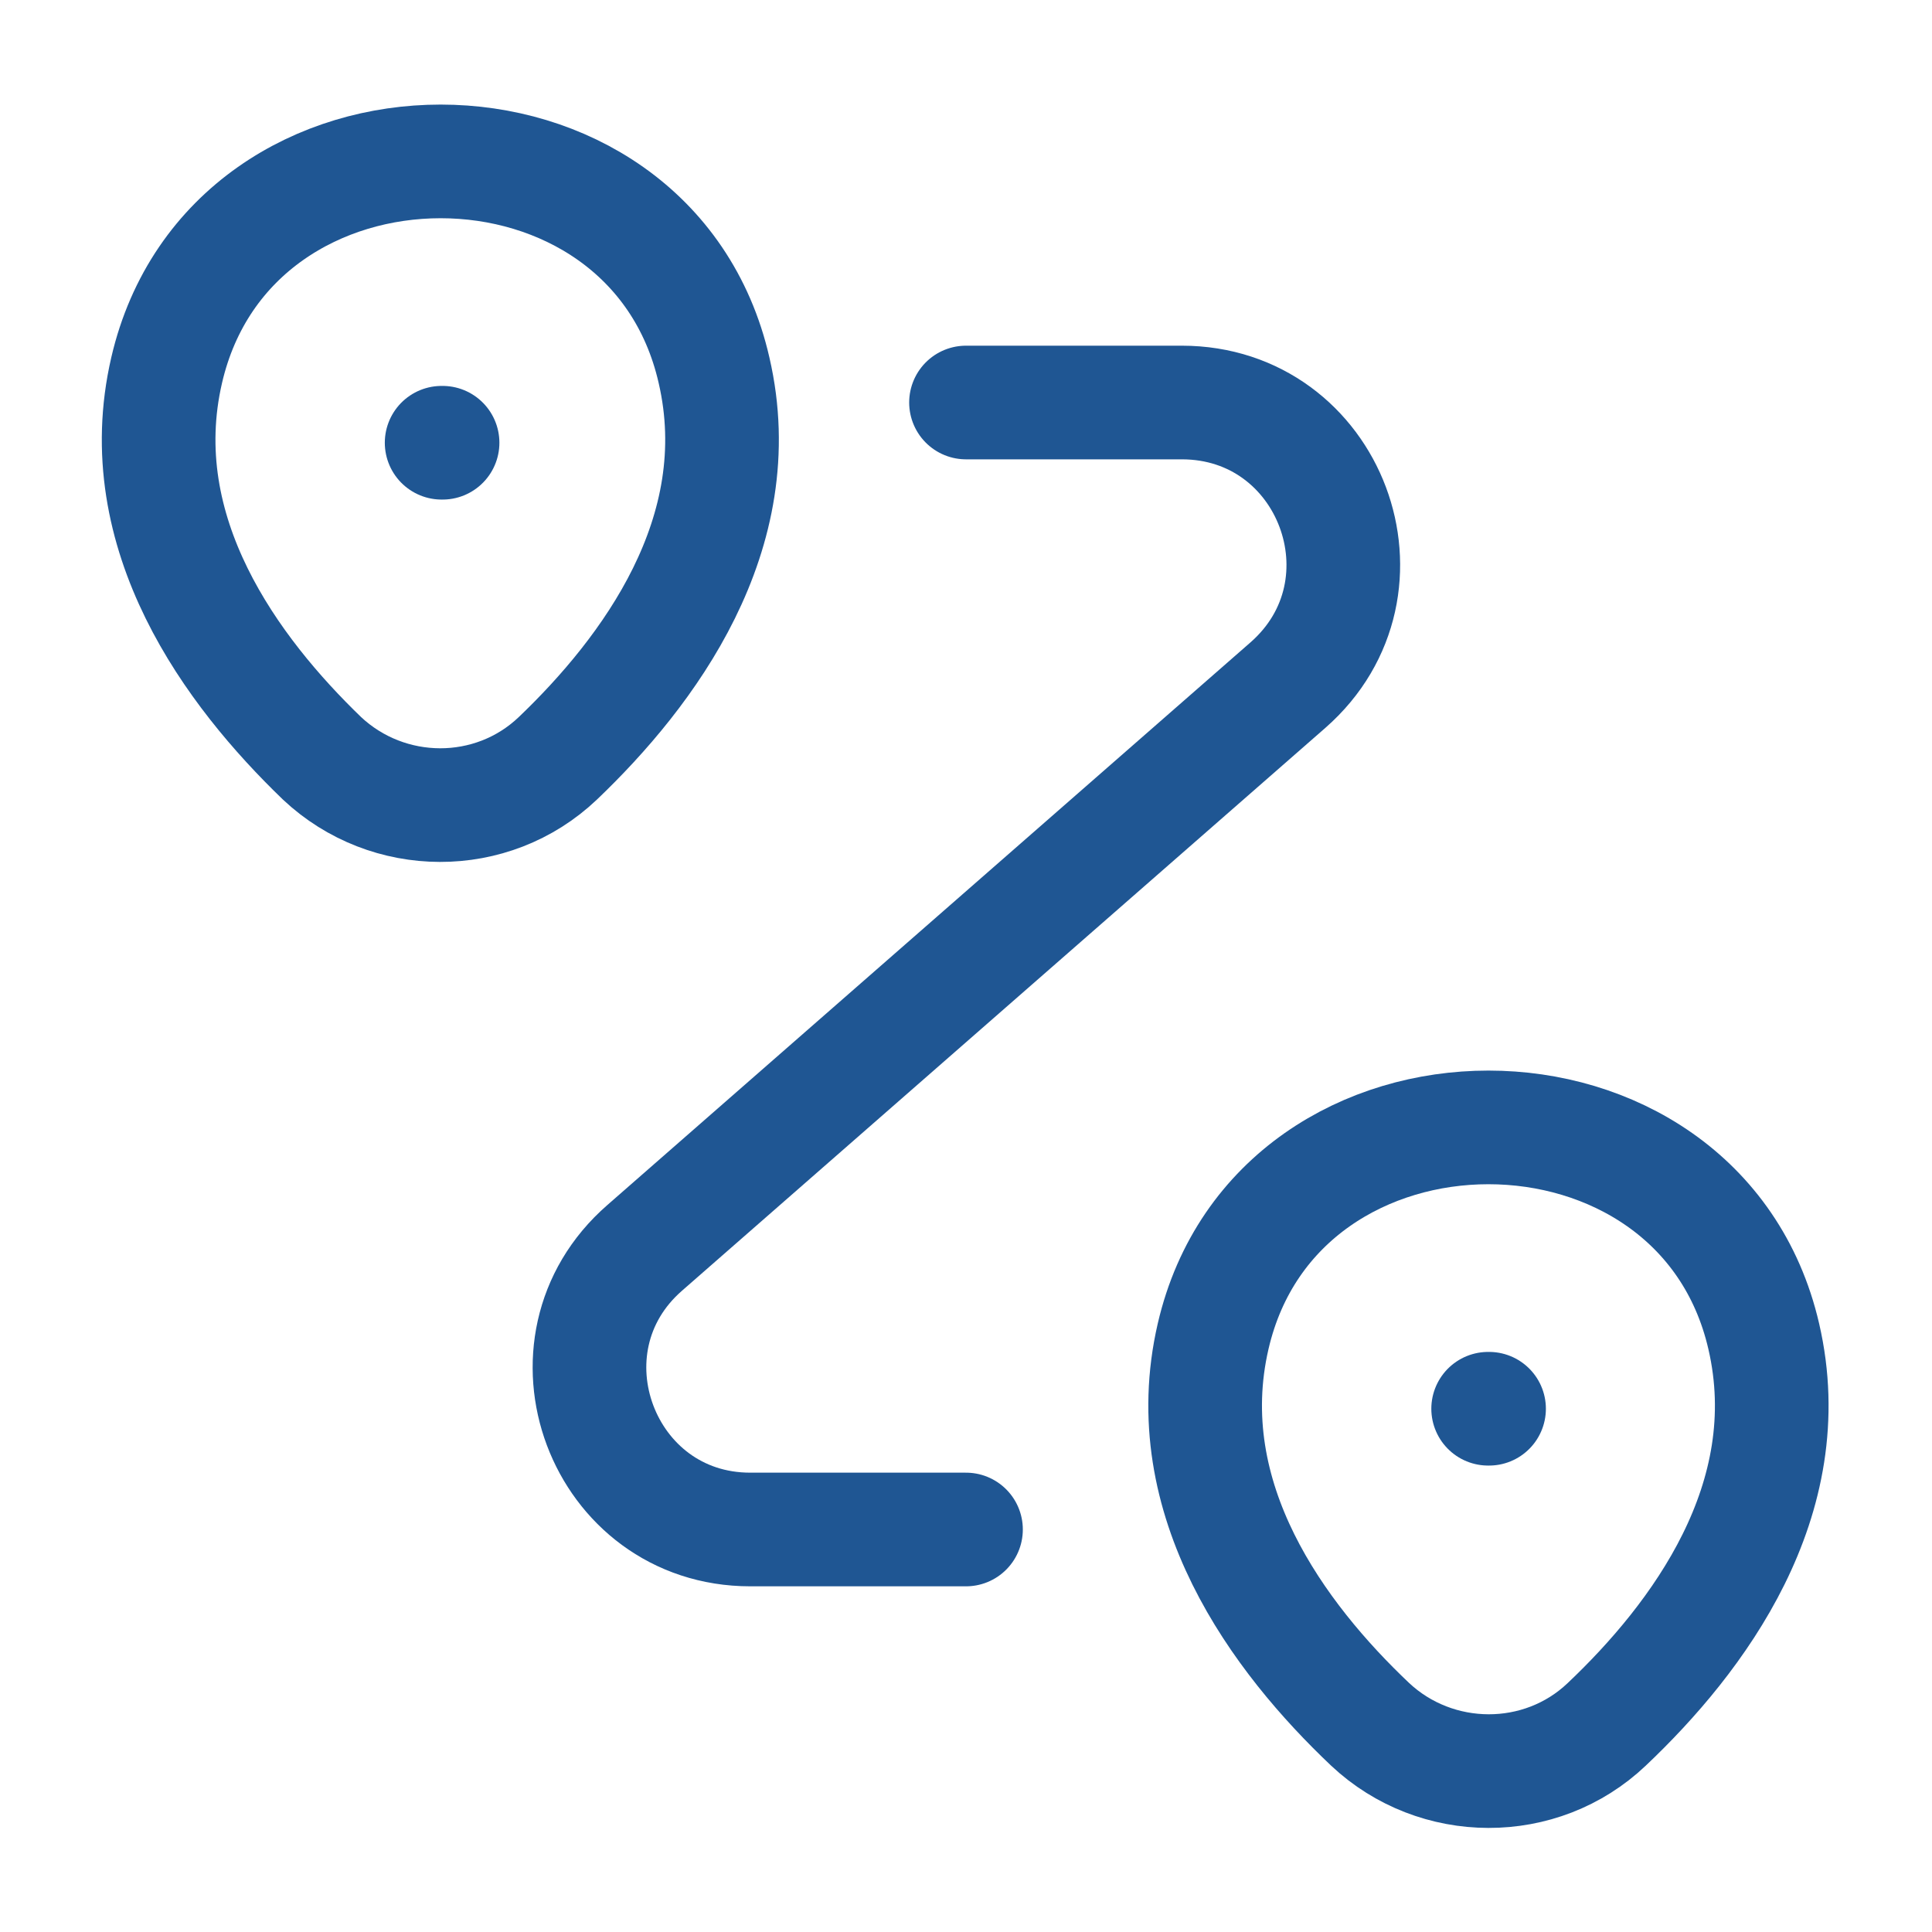
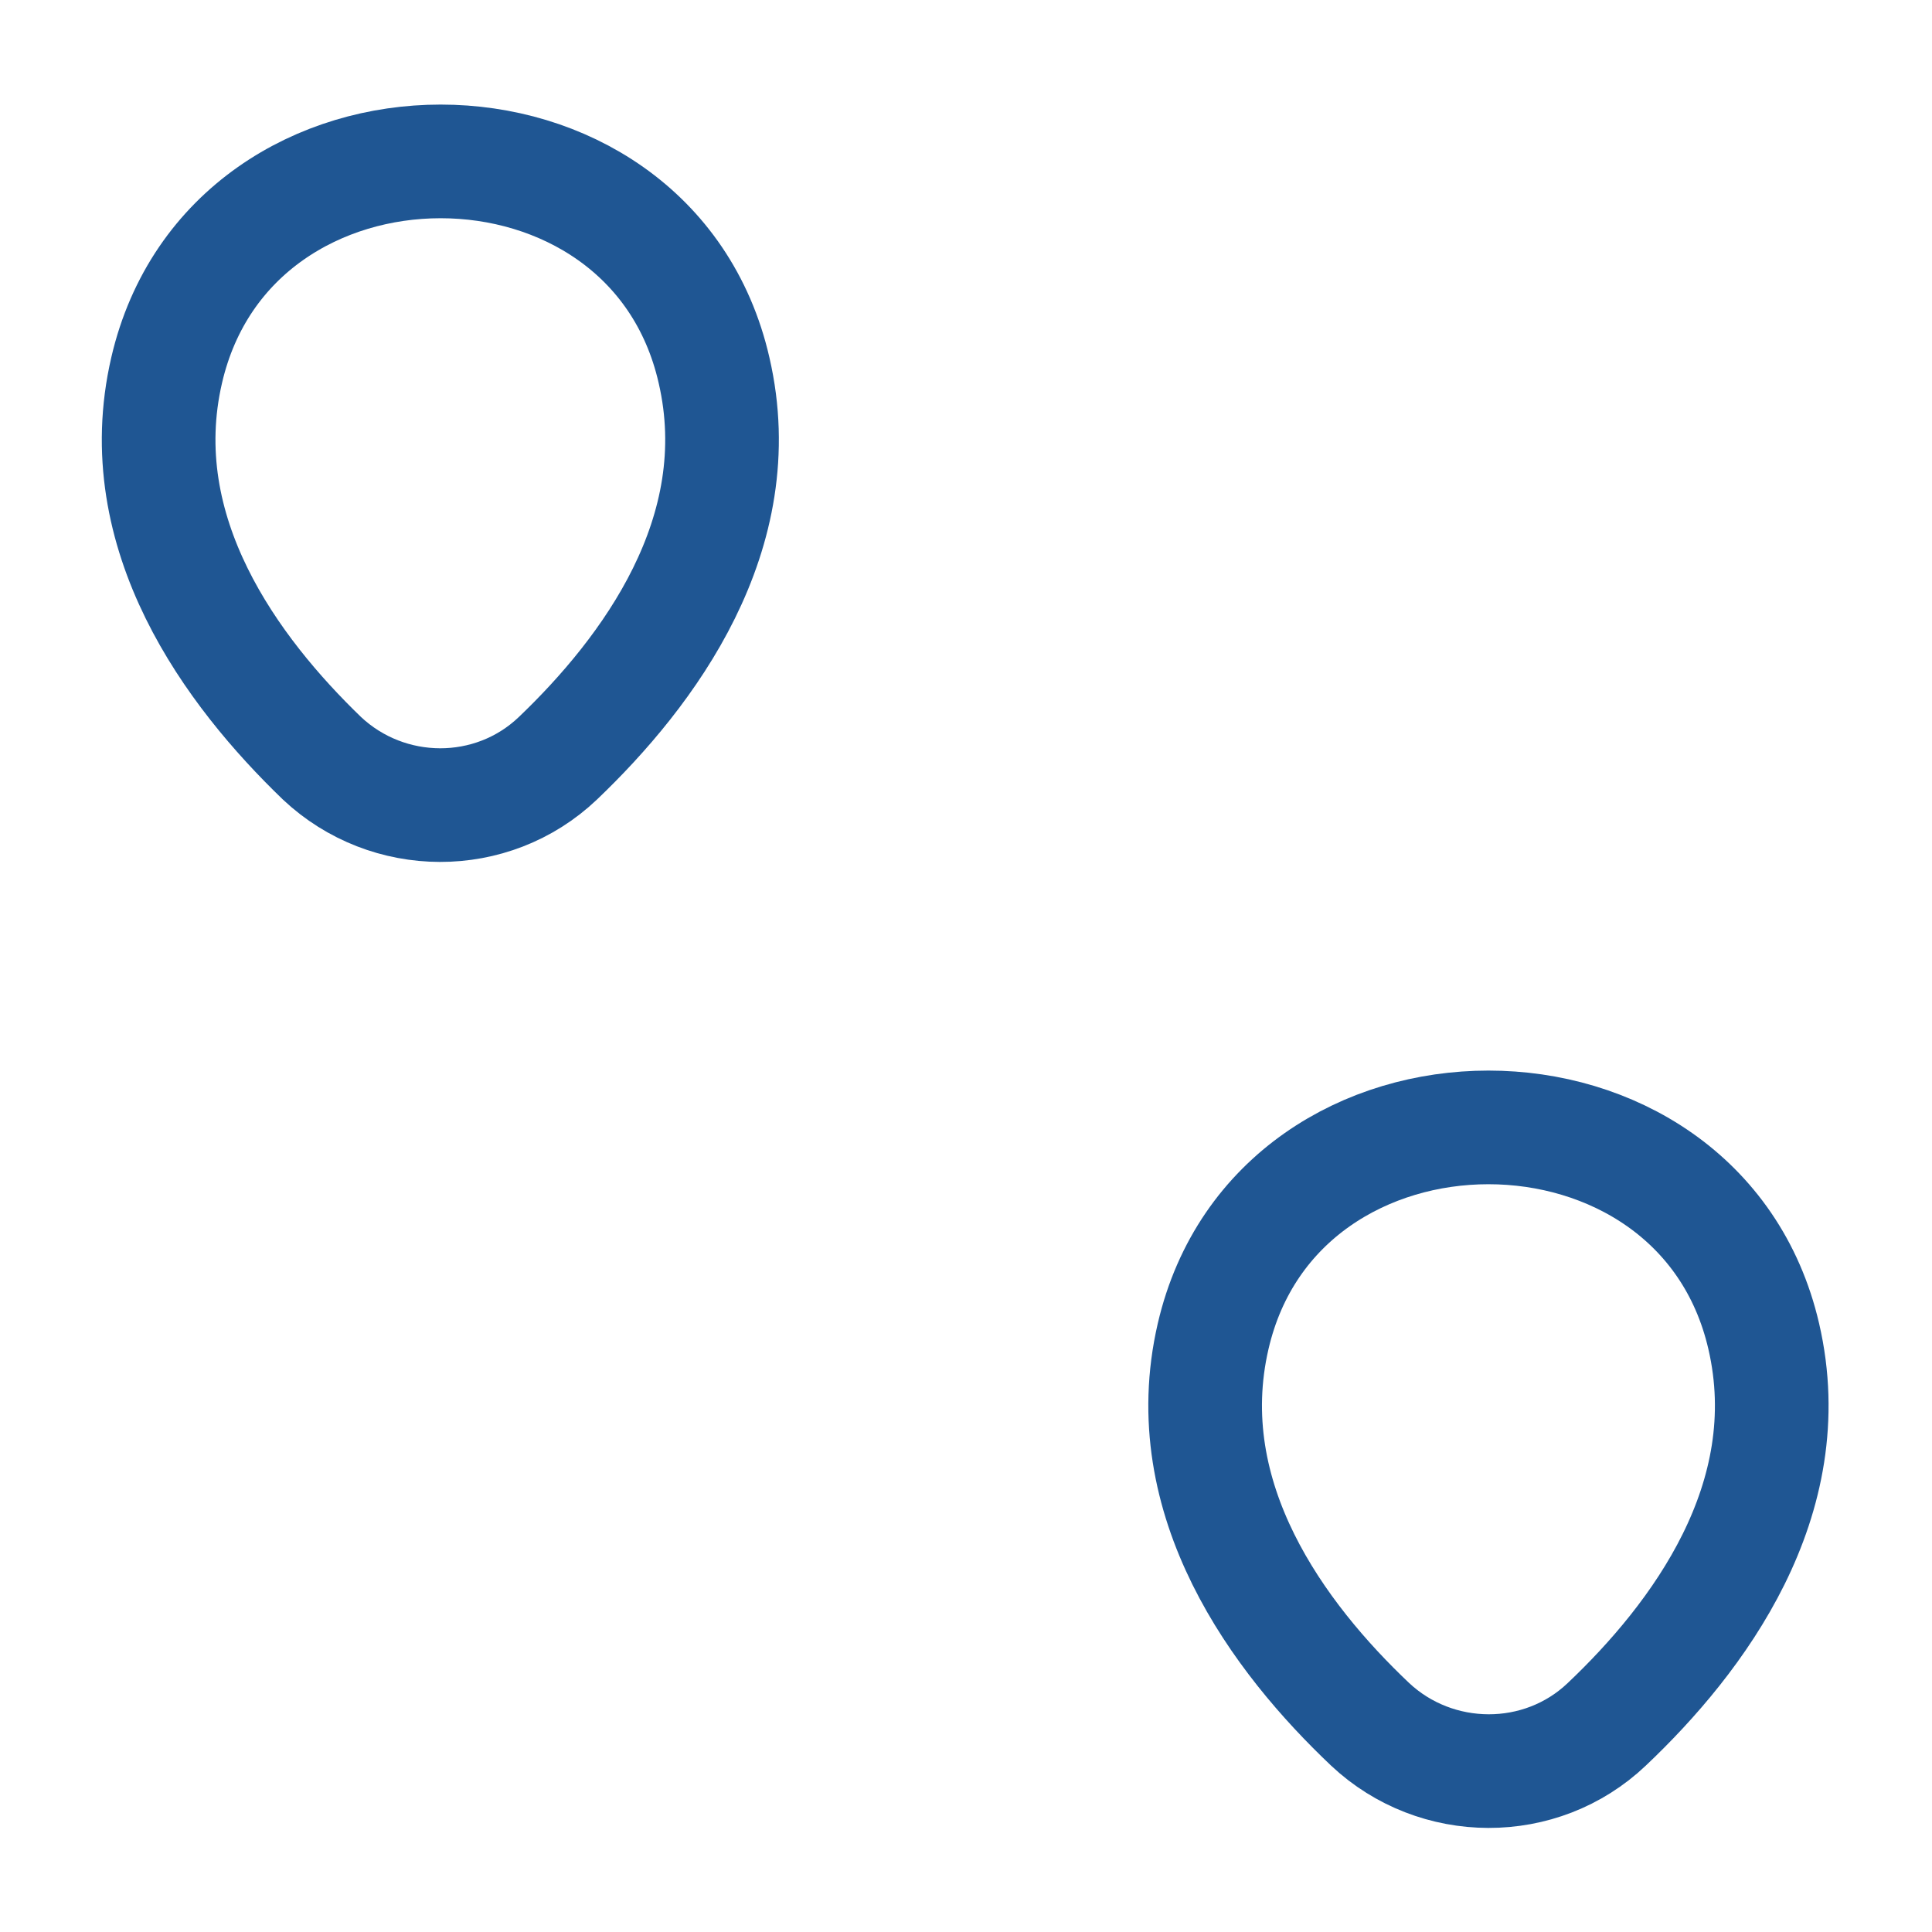
<svg xmlns="http://www.w3.org/2000/svg" width="68" height="68" viewBox="0 0 68 68" fill="none">
  <path d="M5.865 13.033C8.132 3.23 22.893 3.23 25.132 13.033C26.463 18.785 22.808 23.658 19.635 26.69C17.312 28.9 13.657 28.872 11.333 26.69C8.188 23.658 4.533 18.785 5.865 13.033Z" stroke="#1F5693" stroke-width="4" />
  <path d="M42.698 47.033C44.965 37.23 59.812 37.23 62.078 47.033C63.41 52.785 59.755 57.658 56.553 60.69C54.23 62.9 50.547 62.872 48.223 60.69C45.022 57.658 41.367 52.785 42.698 47.033Z" stroke="#1F5693" stroke-width="4" />
-   <path d="M34 14.167H41.593C46.835 14.167 49.272 20.655 45.333 24.112L22.695 43.917C18.757 47.345 21.193 53.833 26.407 53.833H34" stroke="#1F5693" stroke-width="4" stroke-linecap="round" stroke-linejoin="round" />
-   <path d="M15.544 15.583H15.577" stroke="#1F5693" stroke-width="4" stroke-linecap="round" stroke-linejoin="round" />
-   <path d="M52.378 49.583H52.41" stroke="#1F5693" stroke-width="4" stroke-linecap="round" stroke-linejoin="round" />
</svg>